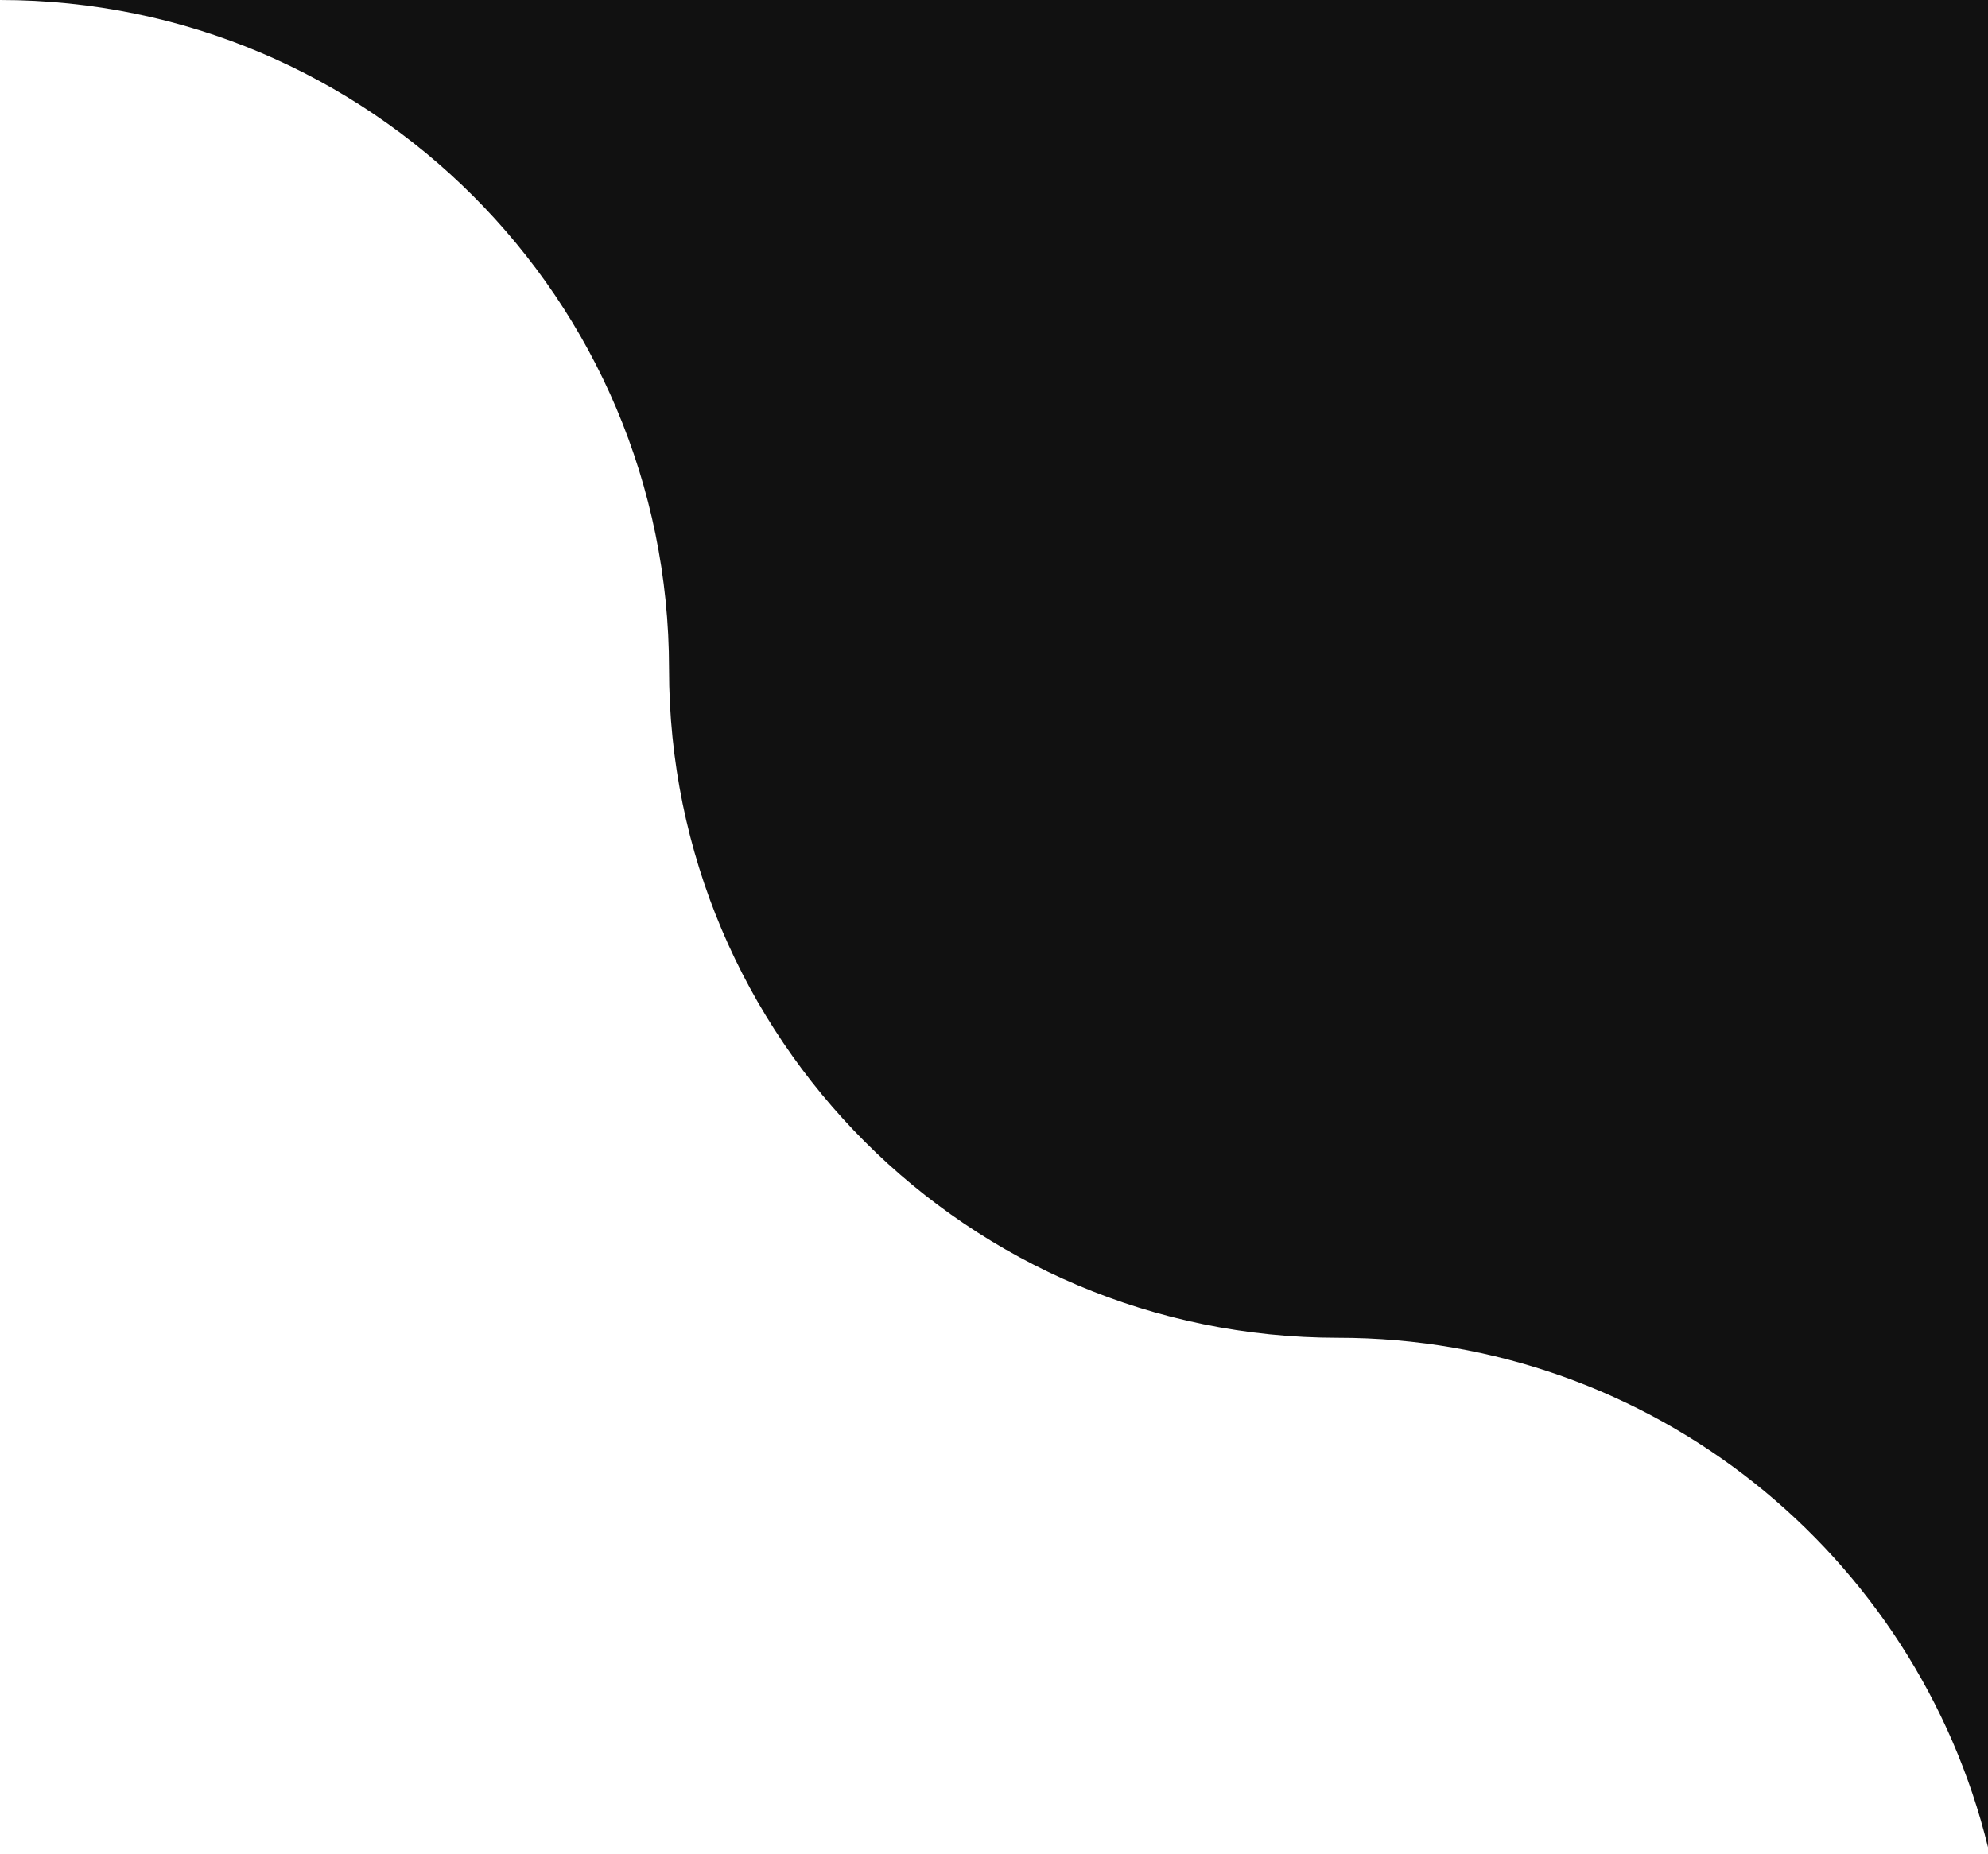
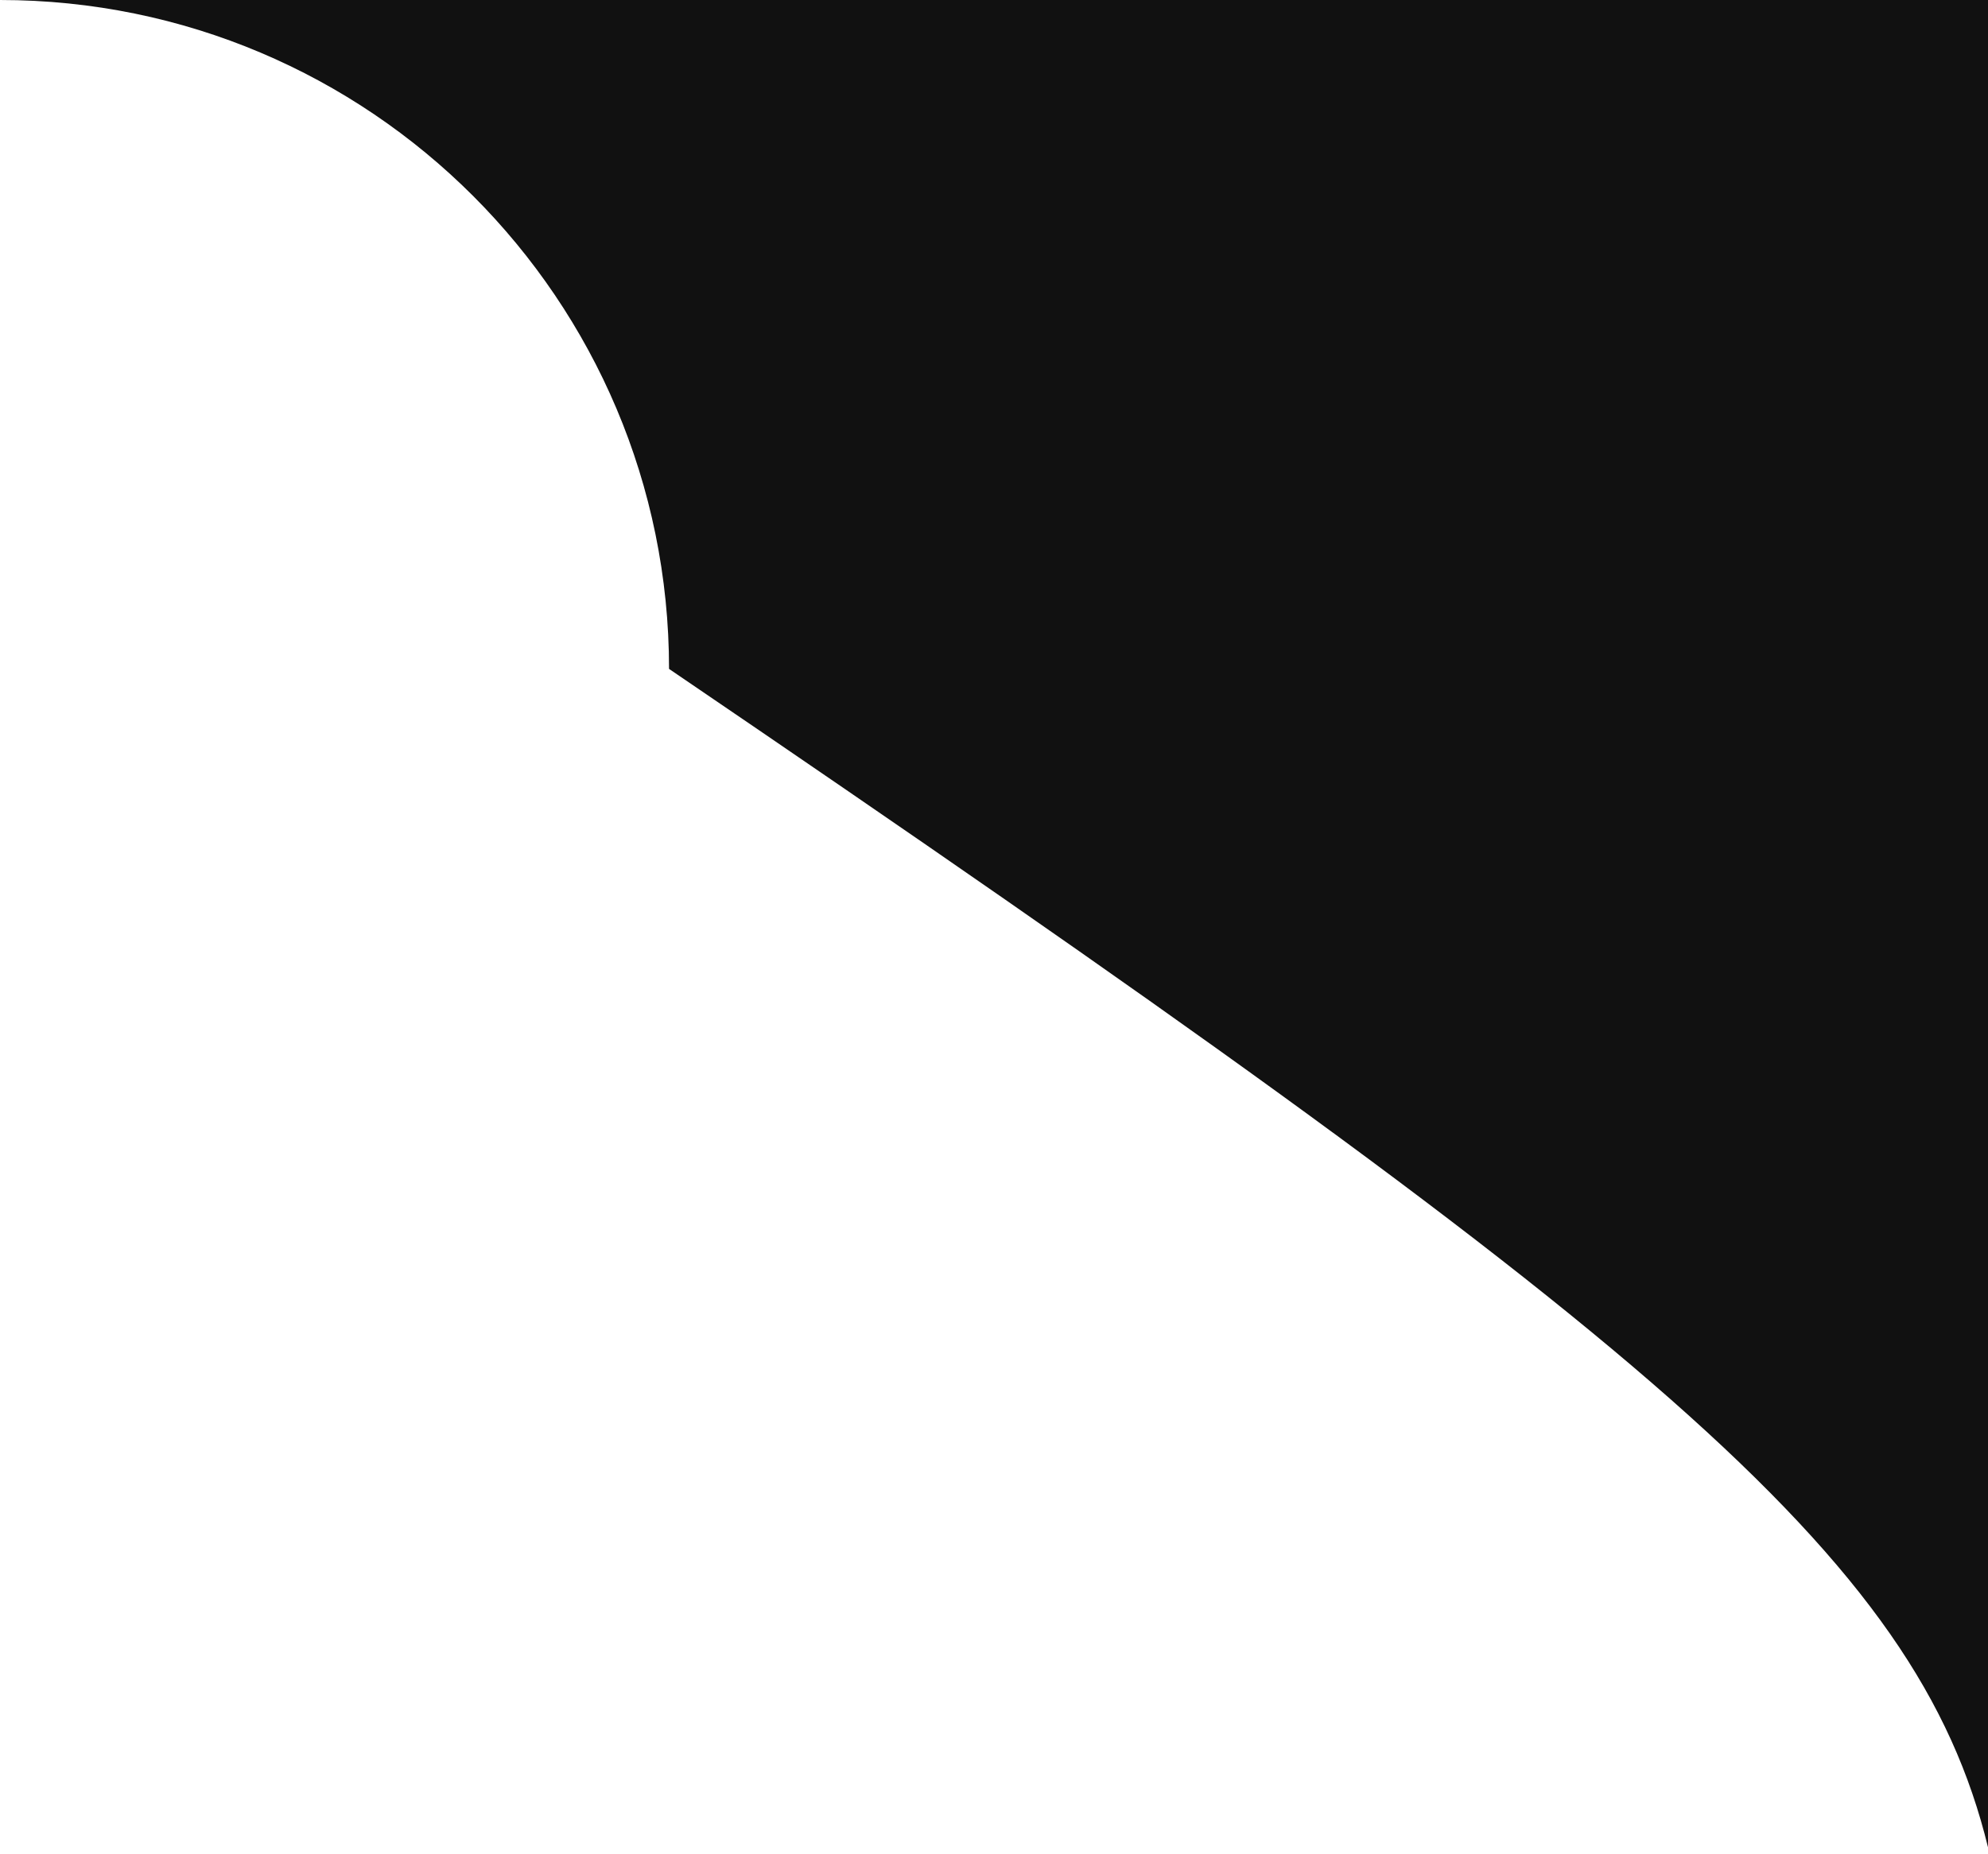
<svg xmlns="http://www.w3.org/2000/svg" width="104" height="97" viewBox="0 0 104 97" fill="none">
-   <path fill-rule="evenodd" clip-rule="evenodd" d="M104 96.659V0H0C19.33 0 35 15.67 35 35C35 54.33 50.67 70 70 70C86.456 70 100.259 81.356 104 96.659Z" fill="#111111" />
+   <path fill-rule="evenodd" clip-rule="evenodd" d="M104 96.659V0H0C19.33 0 35 15.67 35 35C86.456 70 100.259 81.356 104 96.659Z" fill="#111111" />
</svg>